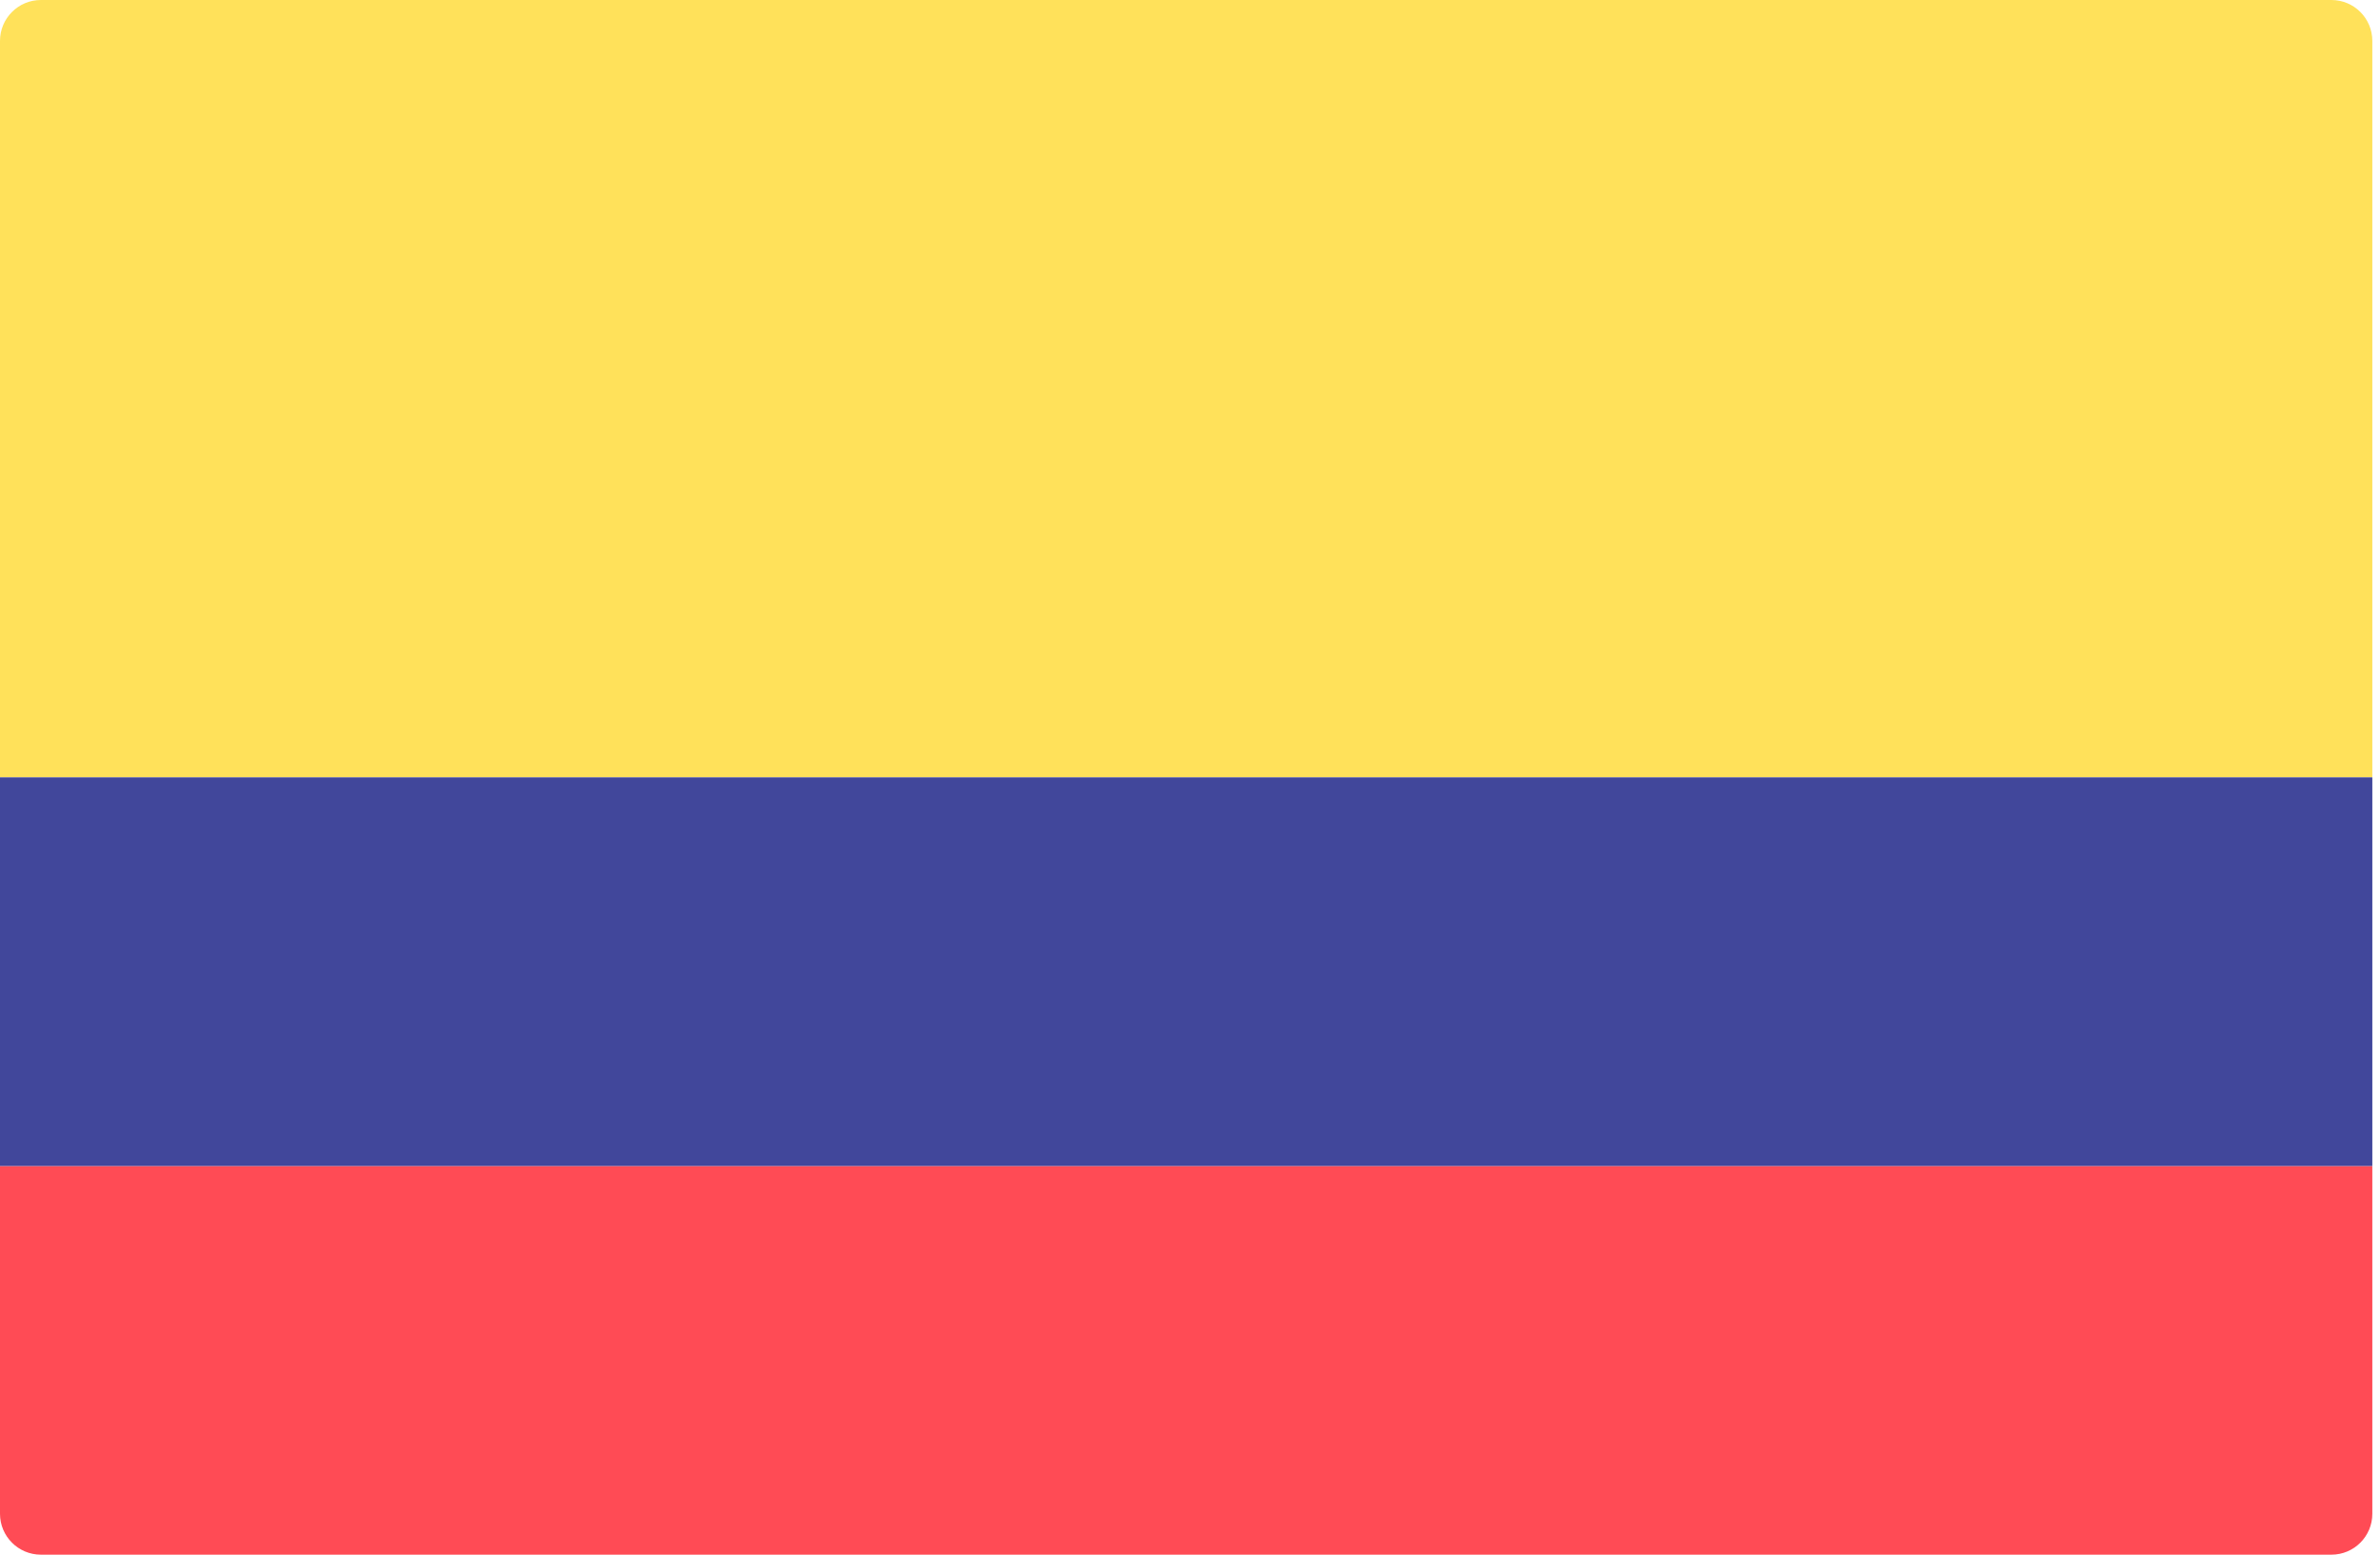
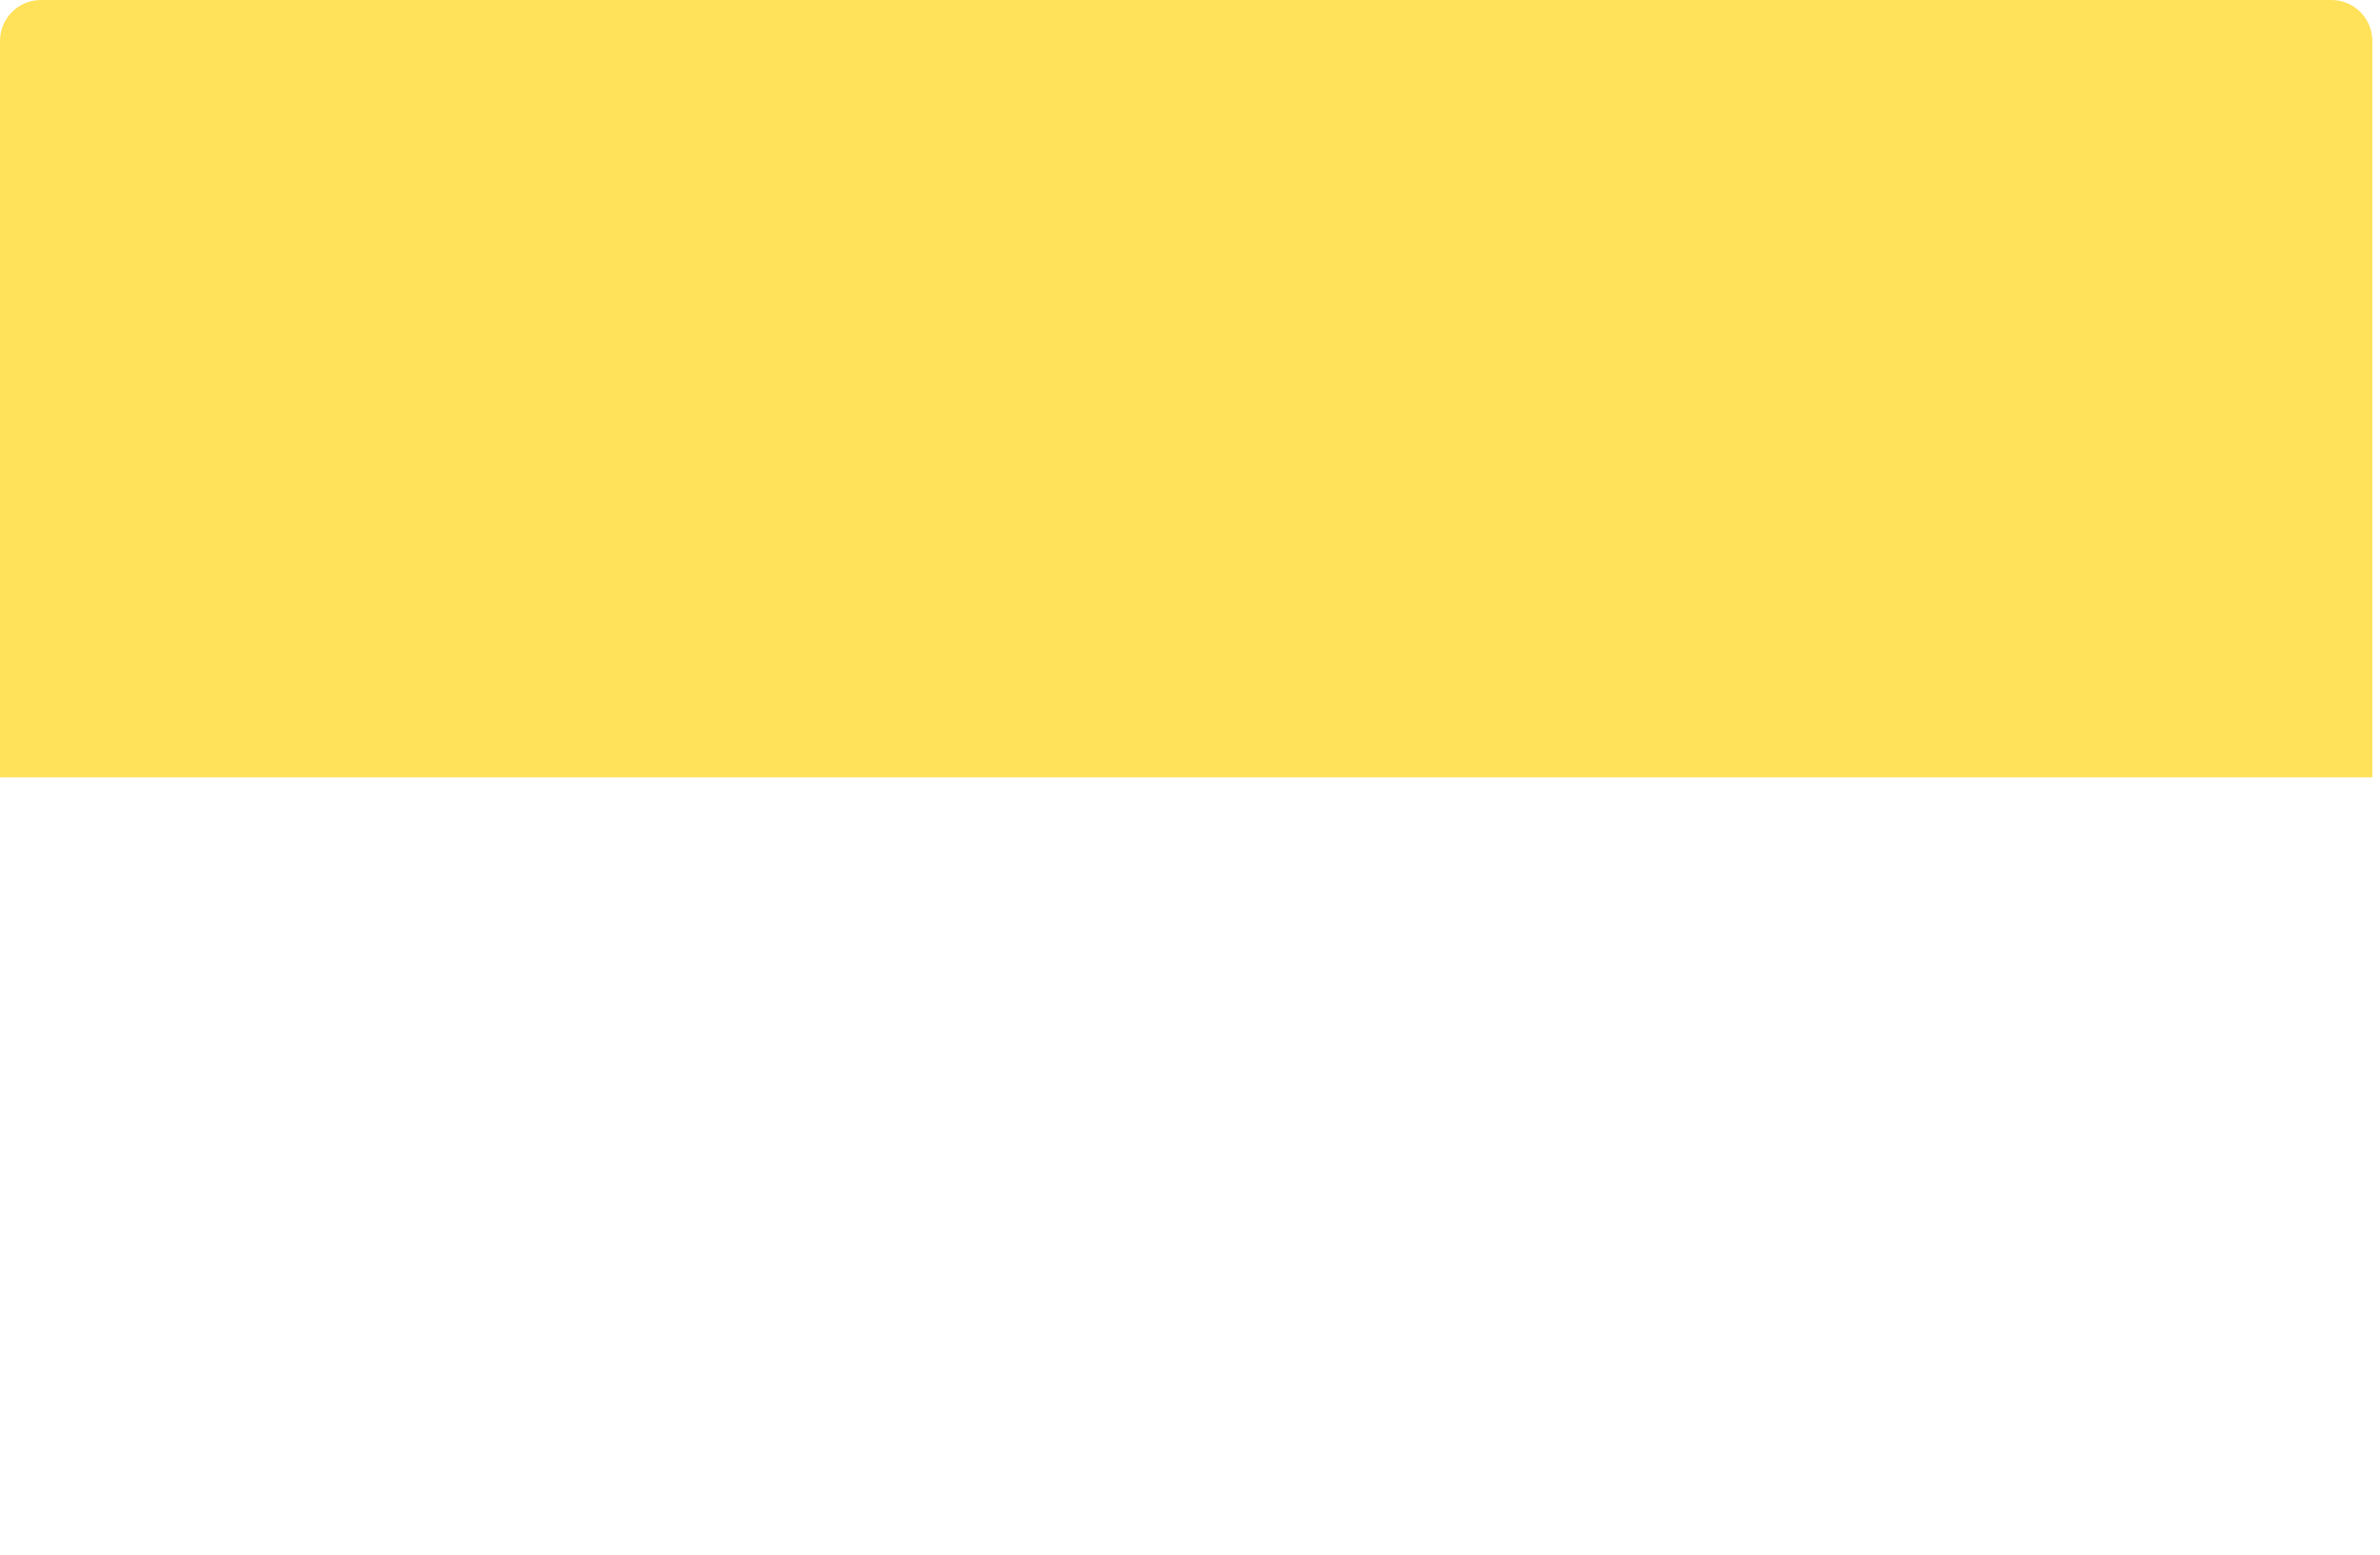
<svg xmlns="http://www.w3.org/2000/svg" width="49" height="32" viewBox="0 0 49 32" fill="none">
-   <path d="M48.842 24H0V31.158C0 31.623 0.377 32 0.842 32H48C48.465 32 48.842 31.623 48.842 31.158L48.842 24Z" fill="#FF4B55" />
  <path d="M48.842 16H0V0.842C0 0.377 0.377 0 0.842 0H48C48.465 0 48.842 0.377 48.842 0.842L48.842 16Z" fill="#FFE15A" />
-   <path d="M48.842 16H0V24H48.842V16Z" fill="#41479B" />
</svg>